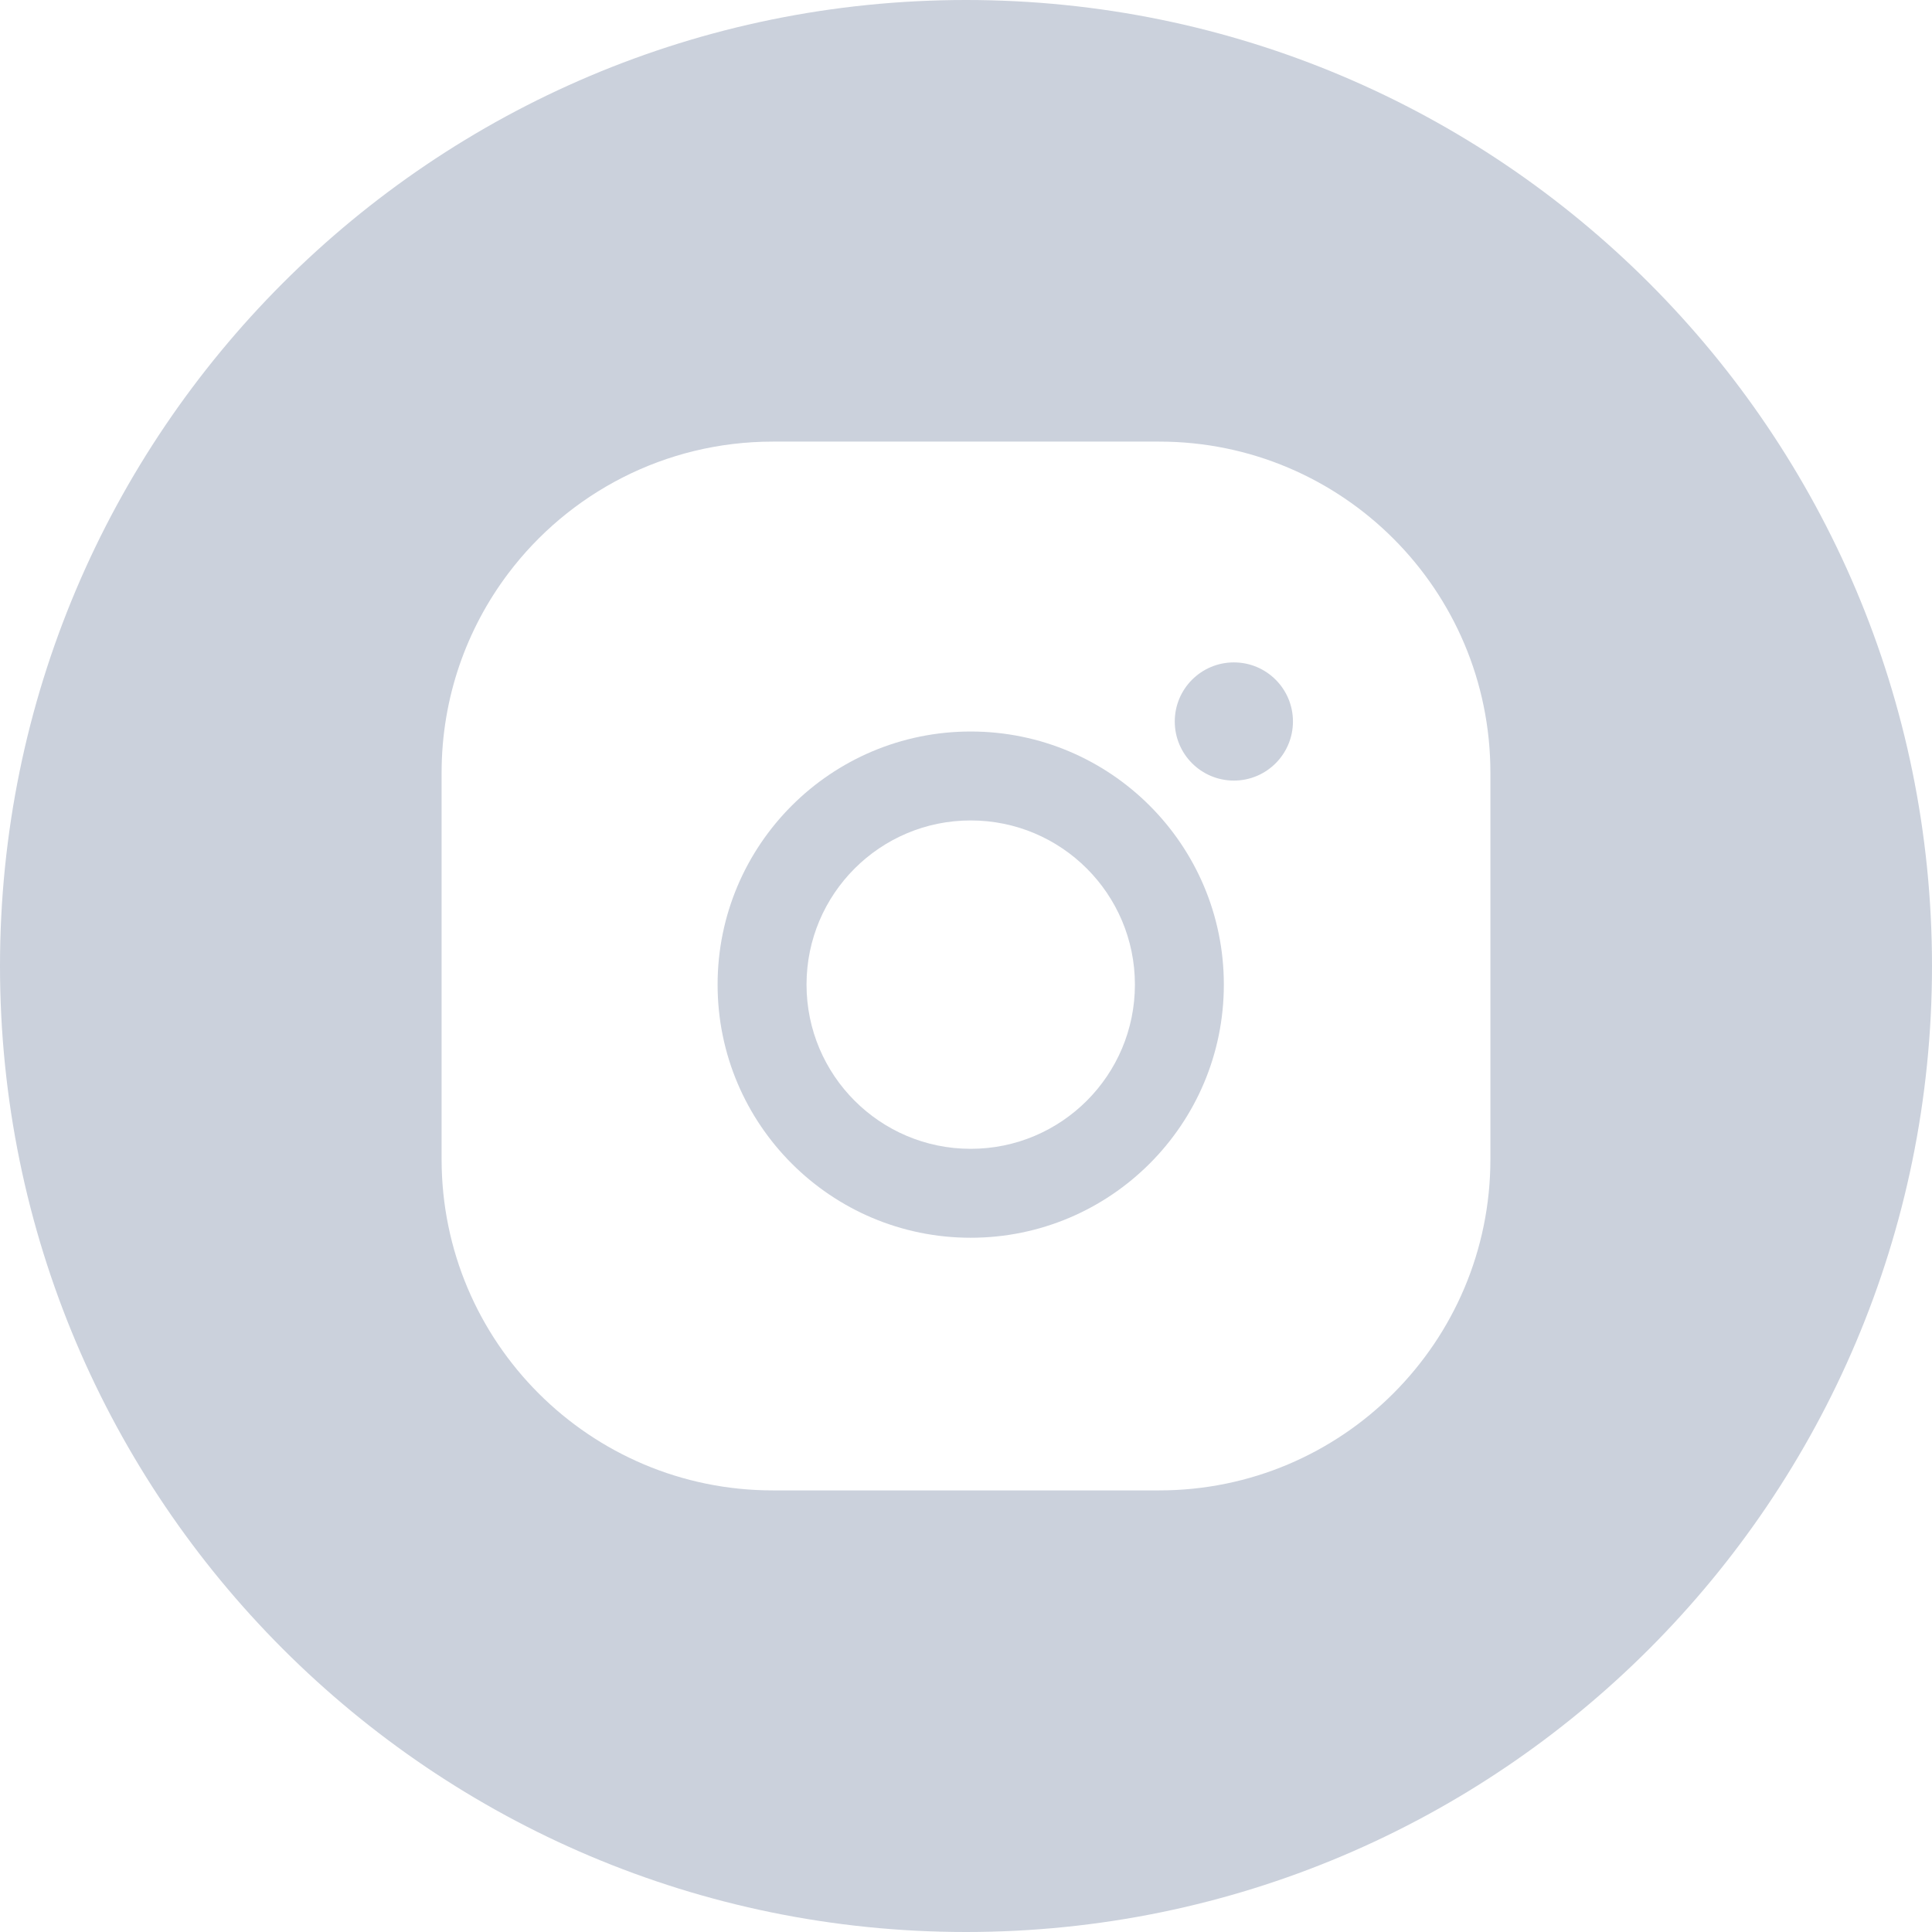
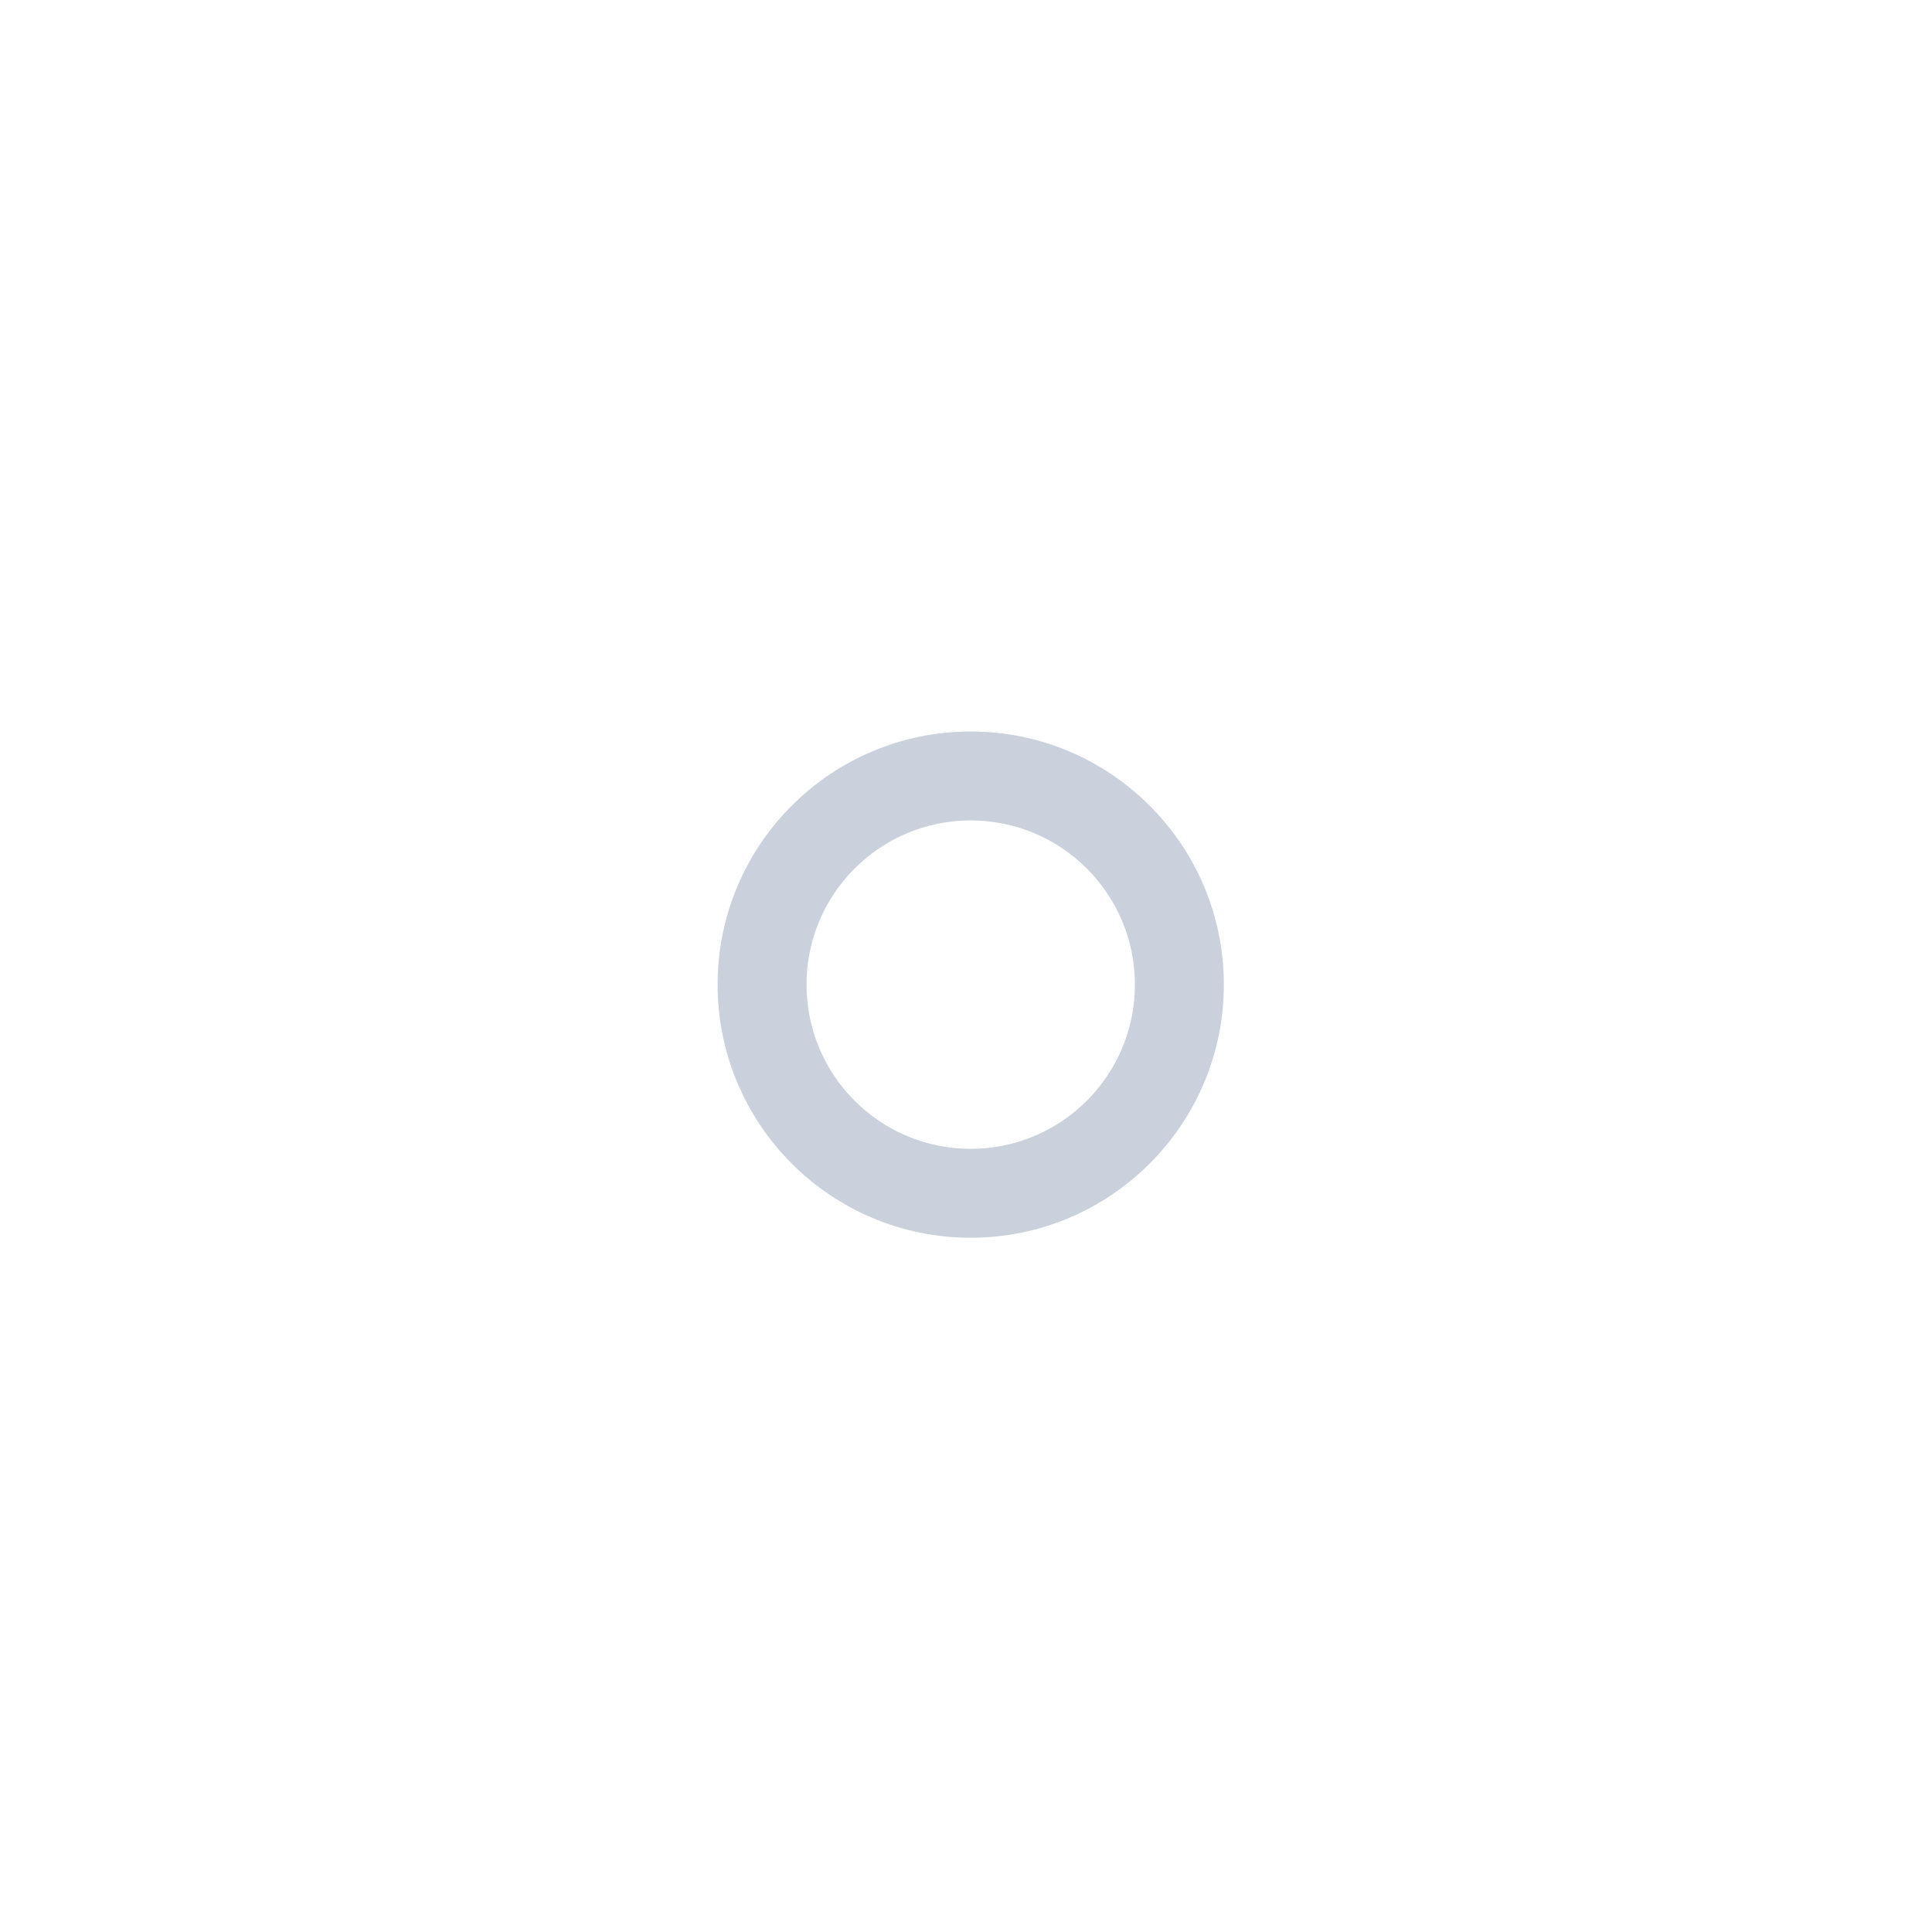
<svg xmlns="http://www.w3.org/2000/svg" width="35" height="35" viewBox="0 0 35 35" fill="none">
  <path d="M17.585 13.252C15.054 13.252 13 15.306 13 17.837C13 20.369 15.054 22.423 17.585 22.423C20.117 22.423 22.171 20.369 22.171 17.837C22.171 15.306 20.117 13.252 17.585 13.252ZM17.585 20.812C15.943 20.812 14.611 19.48 14.611 17.837C14.611 16.195 15.943 14.863 17.585 14.863C19.228 14.863 20.56 16.195 20.56 17.837C20.56 19.48 19.228 20.812 17.585 20.812Z" fill="#CBD1DC" />
-   <path d="M23.423 13.07C23.423 13.662 22.944 14.141 22.353 14.141C21.761 14.141 21.282 13.662 21.282 13.07C21.282 12.479 21.761 12 22.353 12C22.944 12 23.423 12.479 23.423 13.07Z" fill="#CBD1DC" />
-   <path fill-rule="evenodd" clip-rule="evenodd" d="M17.5 35C27.164 35 35 27.164 35 17.5C35 7.836 27.164 0 17.5 0C7.836 0 0 7.836 0 17.5C0 27.164 7.836 35 17.5 35ZM9.207 10.389C8.449 11.395 8 12.645 8 14V21C8 24.314 10.688 27 14 27H21C24.312 27 27 24.314 27 21V14C27 10.685 24.312 8 21 8H14C12.043 8 10.301 8.938 9.207 10.389Z" fill="#CBD1DC" />
</svg>